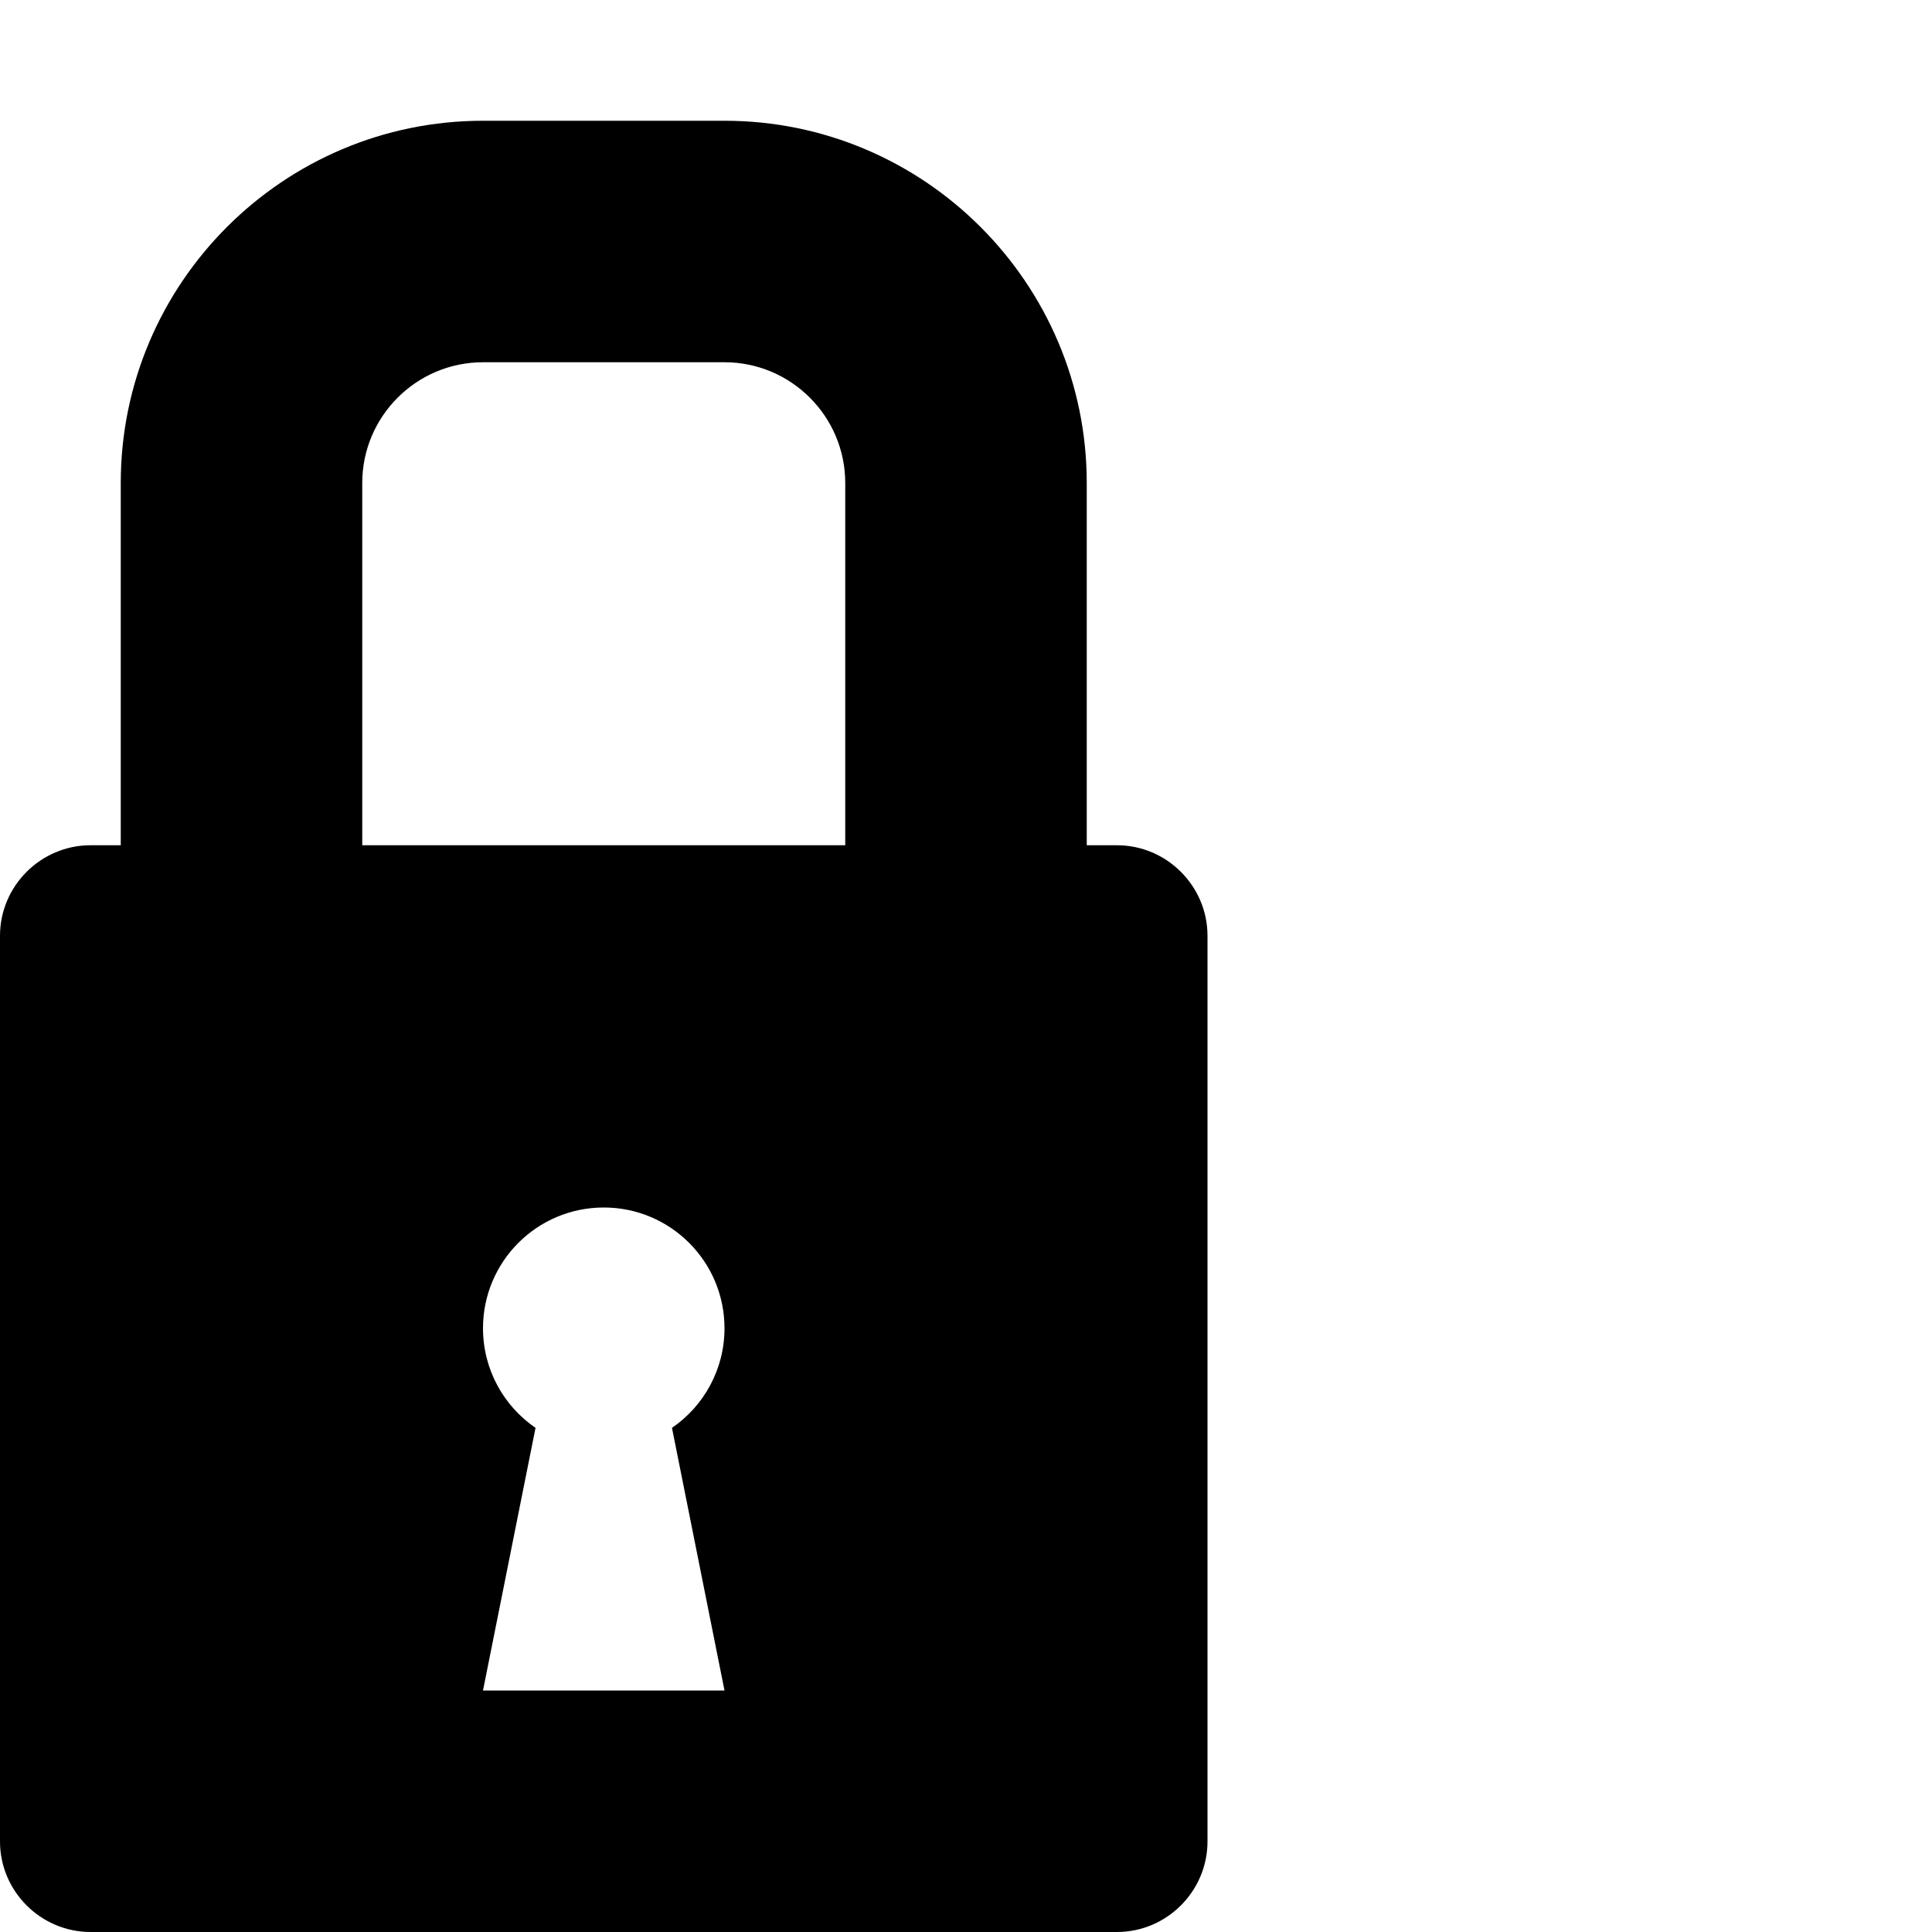
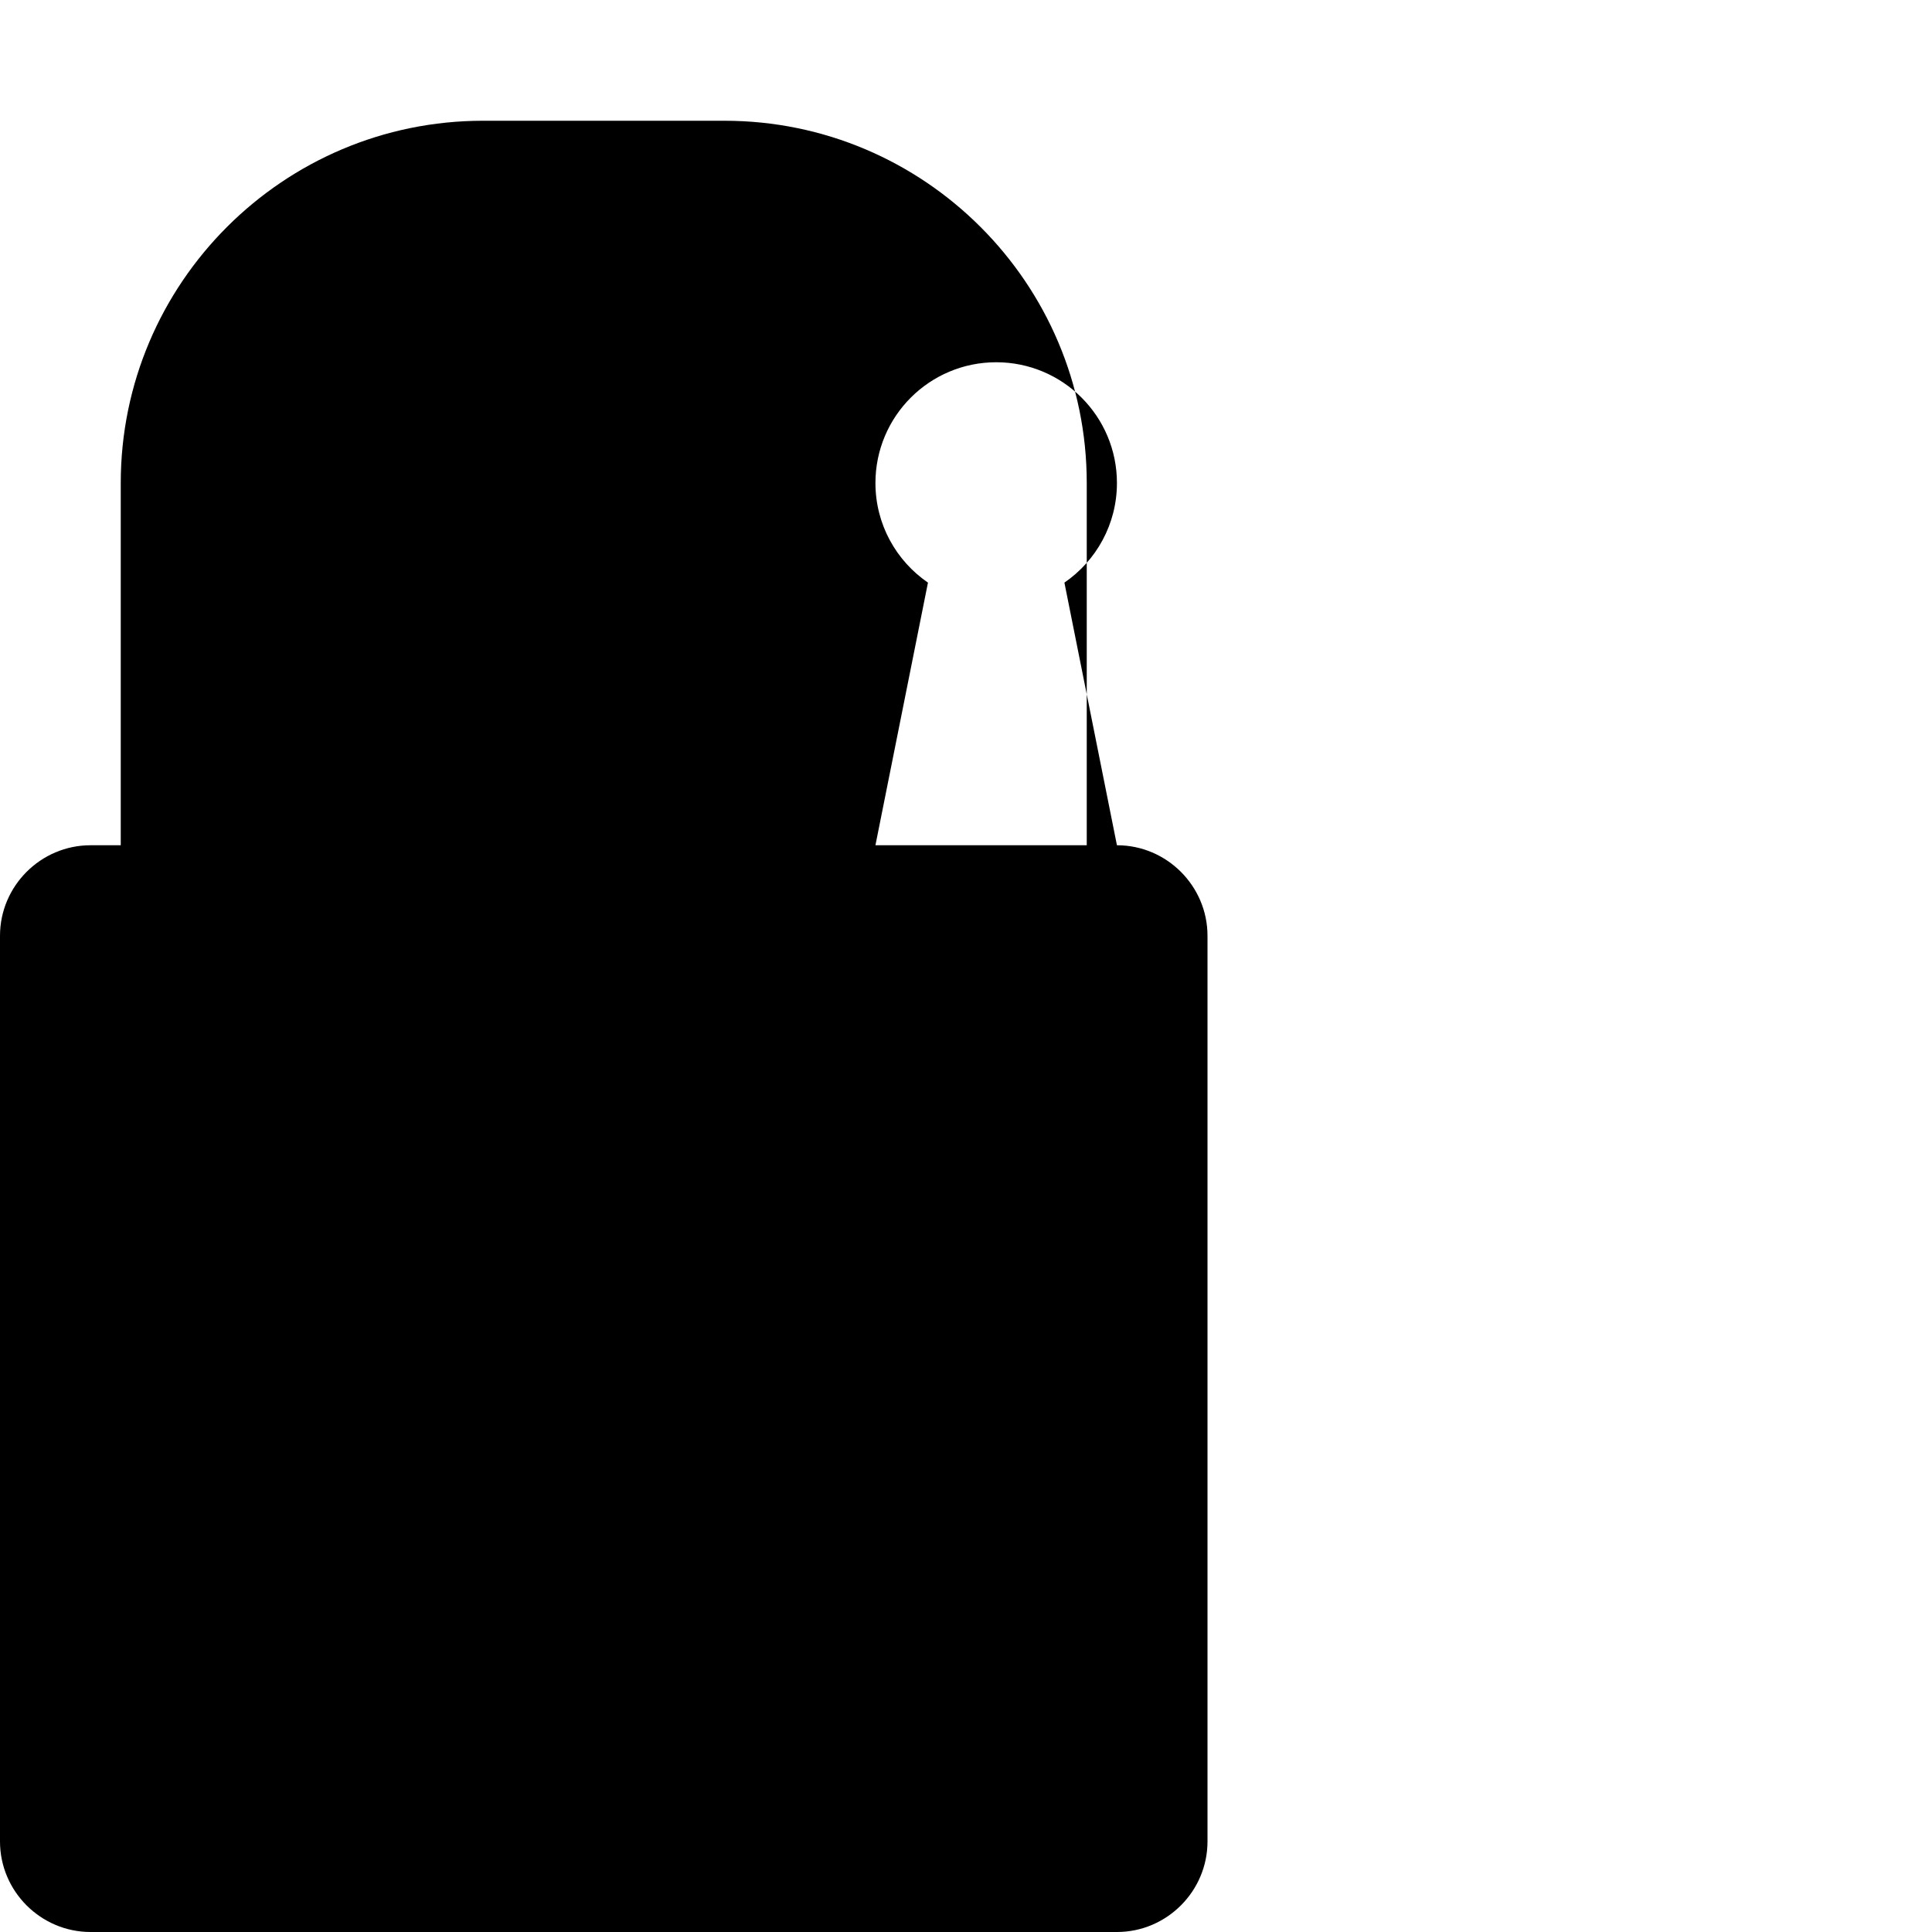
<svg xmlns="http://www.w3.org/2000/svg" viewBox="0 0 512 512">
-   <path d="M296 224h-8v-96c0-52.935-43.065-96-96-96h-64c-52.935 0-96 43.065-96 96v96h-8c-13.2 0-24 10.8-24 24v240c0 13.2 10.8 24 24 24h272c13.2 0 24-10.8 24-24v-240c0-13.2-10.8-24-24-24zm-104 224h-64l13.92-69.6c-8.404-5.766-13.92-15.437-13.92-26.4 0-17.673 14.327-32 32-32 17.673 0 32 14.327 32 32 0 10.963-5.516 20.634-13.92 26.4l13.92 69.6zm32-224h-128v-96c0-17.645 14.355-32 32-32h64c17.645 0 32 14.355 32 32v96z" />
+   <path d="M296 224h-8v-96c0-52.935-43.065-96-96-96h-64c-52.935 0-96 43.065-96 96v96h-8c-13.2 0-24 10.8-24 24v240c0 13.2 10.8 24 24 24h272c13.2 0 24-10.8 24-24v-240c0-13.2-10.8-24-24-24zh-64l13.92-69.6c-8.404-5.766-13.92-15.437-13.92-26.4 0-17.673 14.327-32 32-32 17.673 0 32 14.327 32 32 0 10.963-5.516 20.634-13.92 26.4l13.92 69.6zm32-224h-128v-96c0-17.645 14.355-32 32-32h64c17.645 0 32 14.355 32 32v96z" />
</svg>